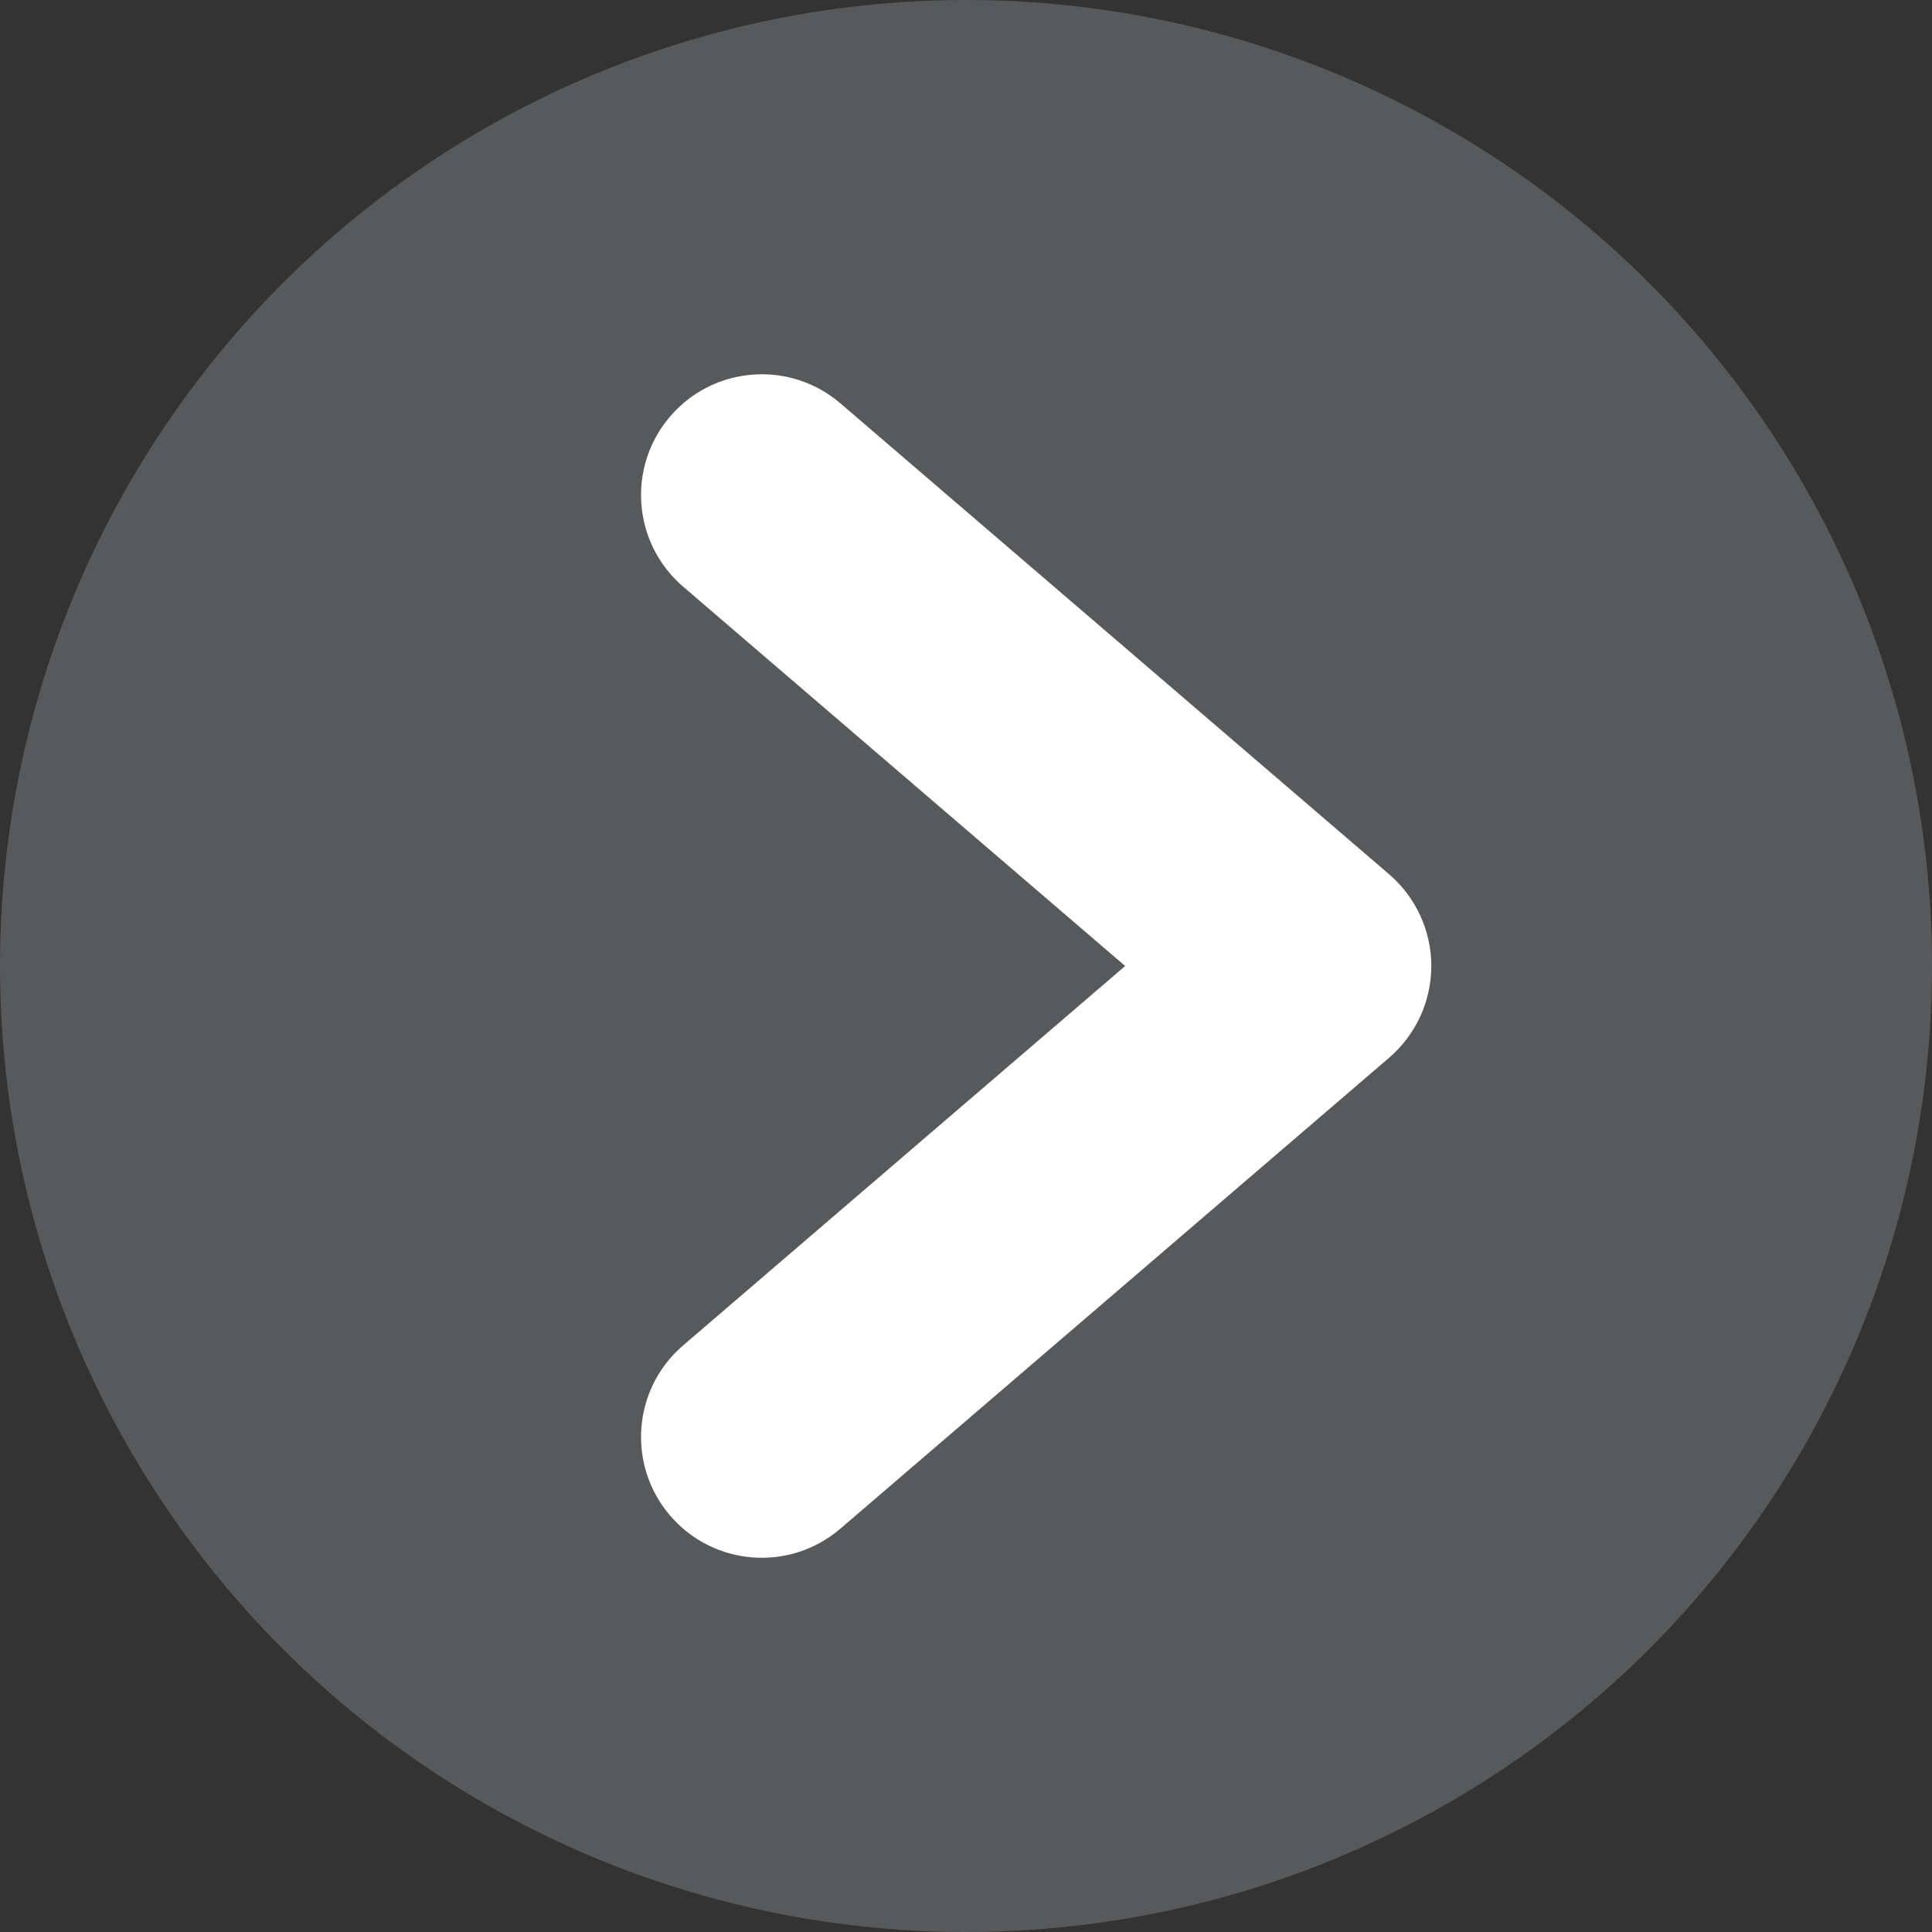
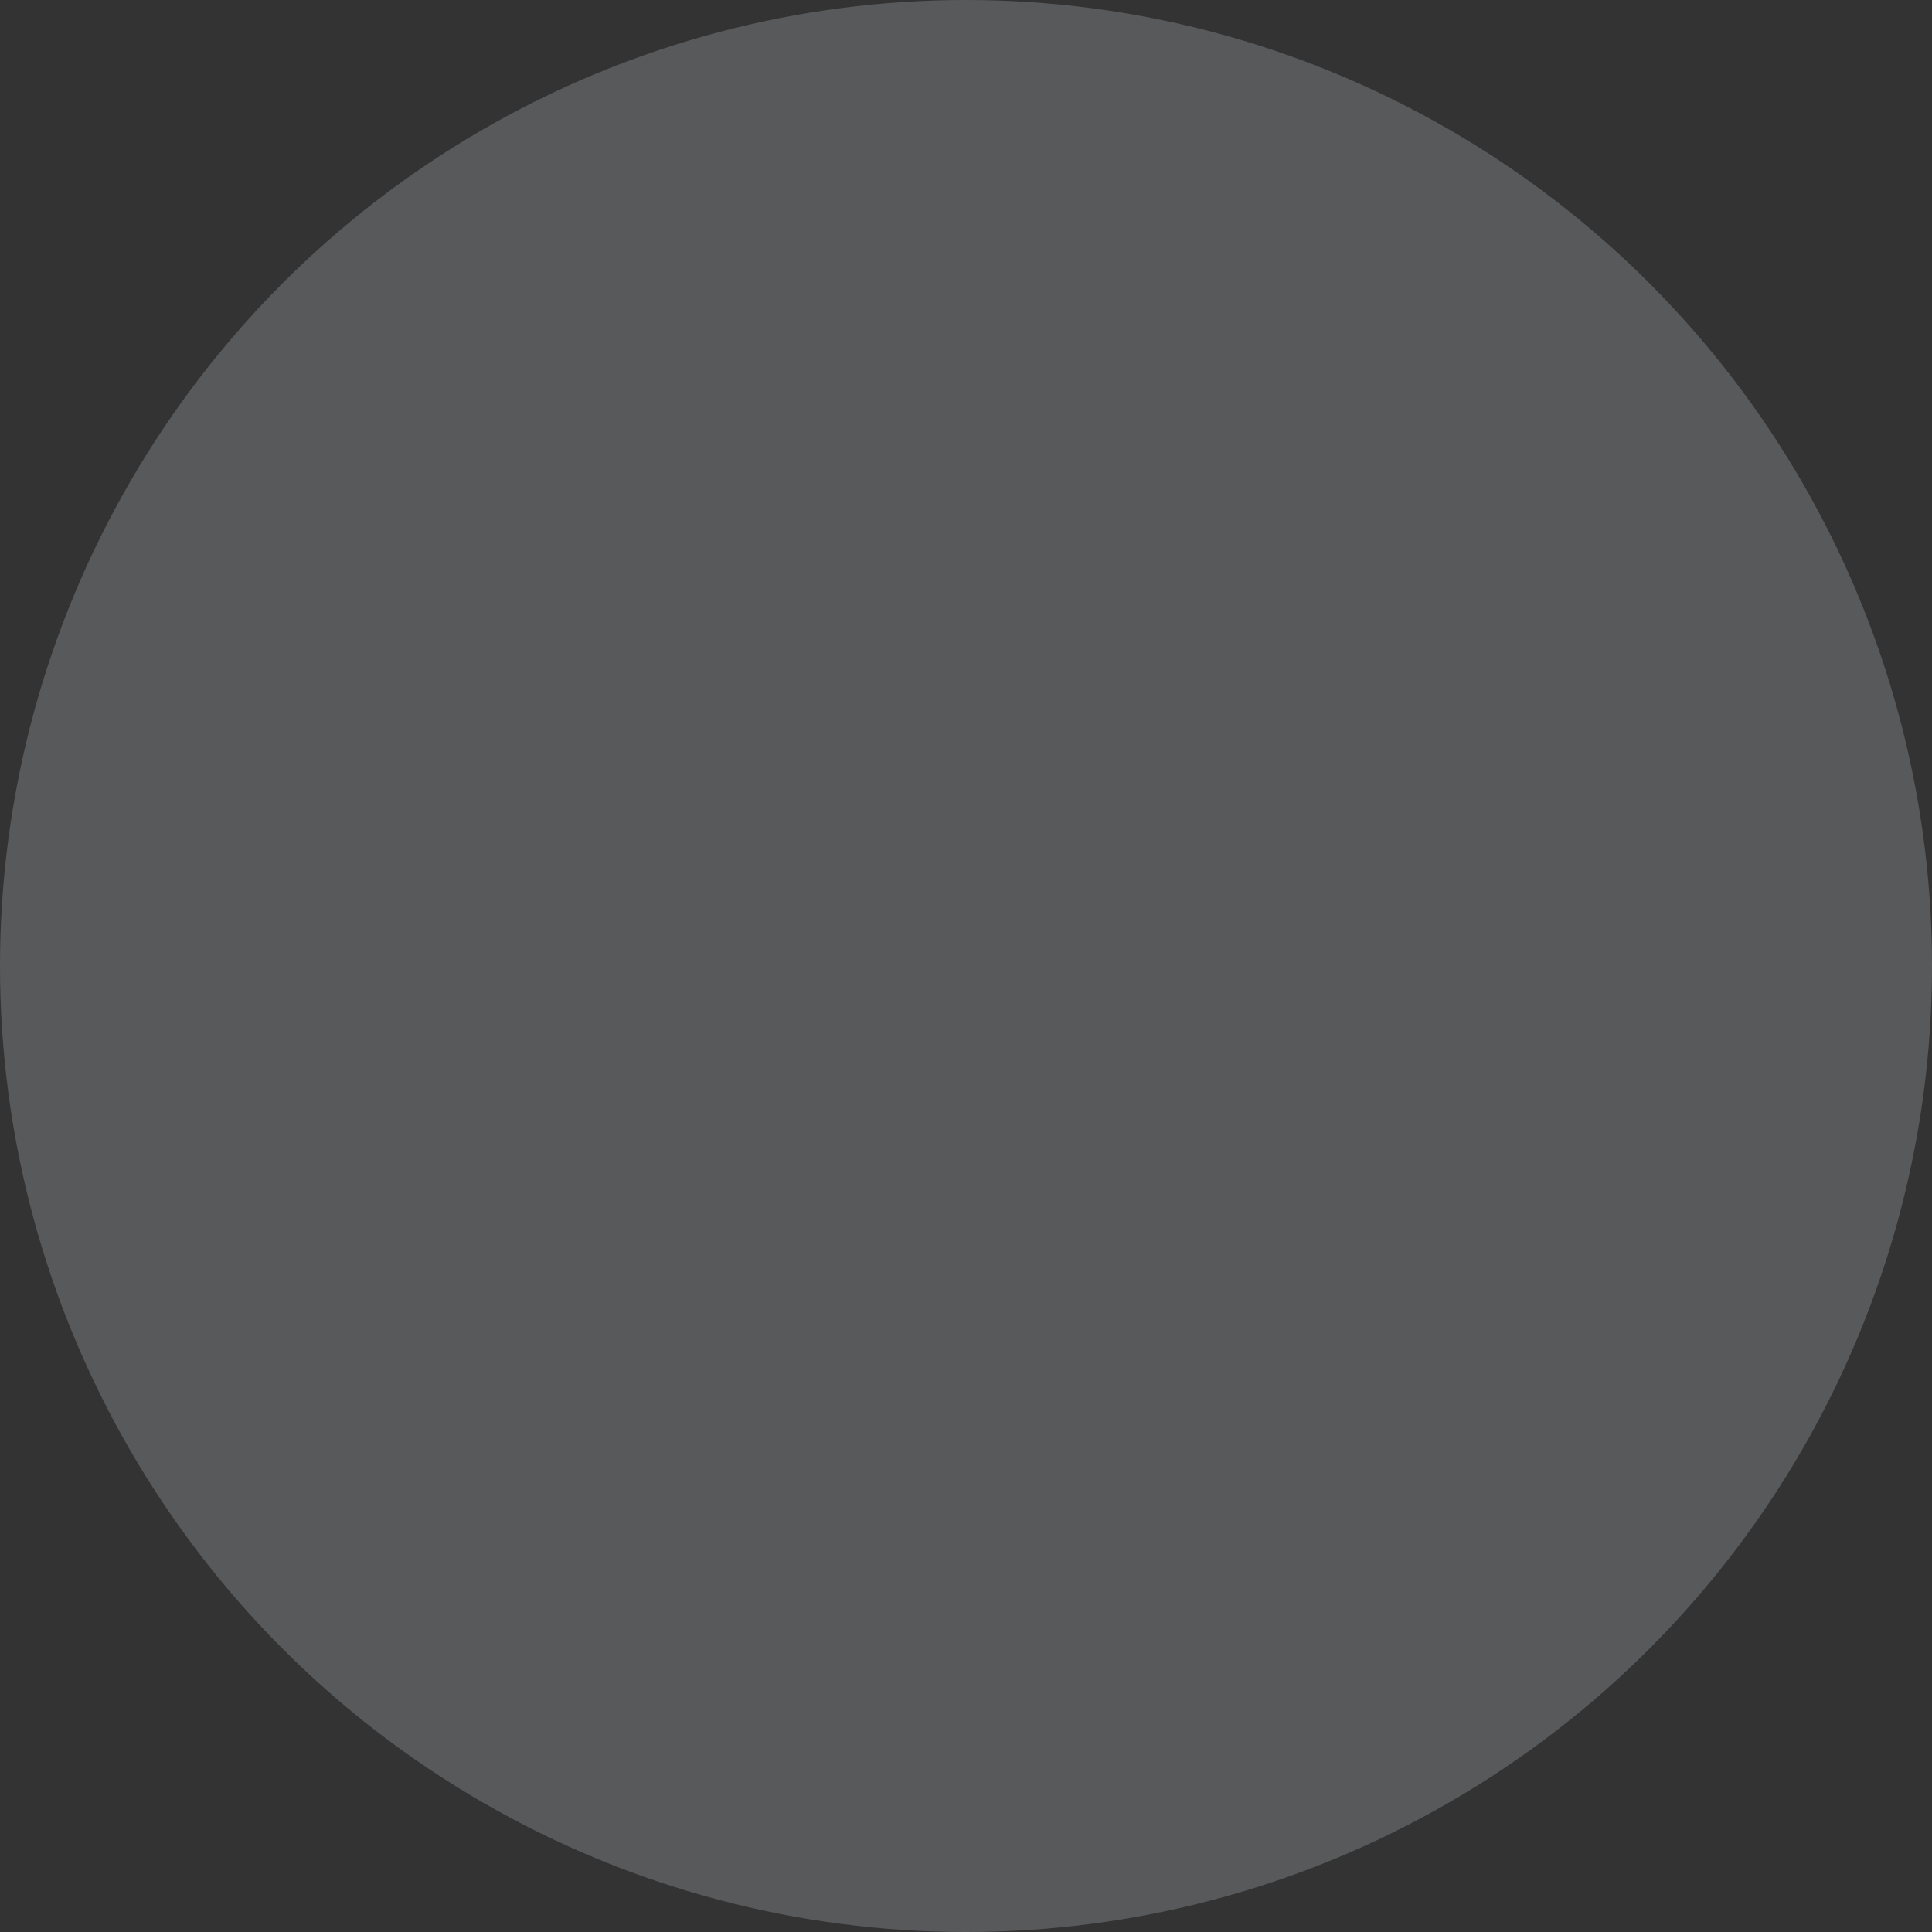
<svg xmlns="http://www.w3.org/2000/svg" version="1.1" id="Layer_1" x="0px" y="0px" width="32px" height="32px" viewBox="0 0 32 32" enable-background="new 0 0 32 32" xml:space="preserve">
  <rect x="0" y="0" width="32" height="32" fill="#333333" stroke="none" />
  <g>
    <circle fill="#58595B" cx="16" cy="16" r="16" />
-     <path fill="#FFFFFF" d="M12.618,6.199c0.461,0,0.924,0.158,1.302,0.482l9.09,7.801c0.441,0.38,0.697,0.934,0.697,1.518   s-0.256,1.138-0.697,1.518l-9.09,7.801c-0.839,0.72-2.101,0.623-2.82-0.215c-0.72-0.839-0.623-2.102,0.215-2.82L18.636,16   l-7.321-6.283c-0.838-0.72-0.935-1.981-0.215-2.82C11.495,6.436,12.055,6.199,12.618,6.199z" />
  </g>
</svg>